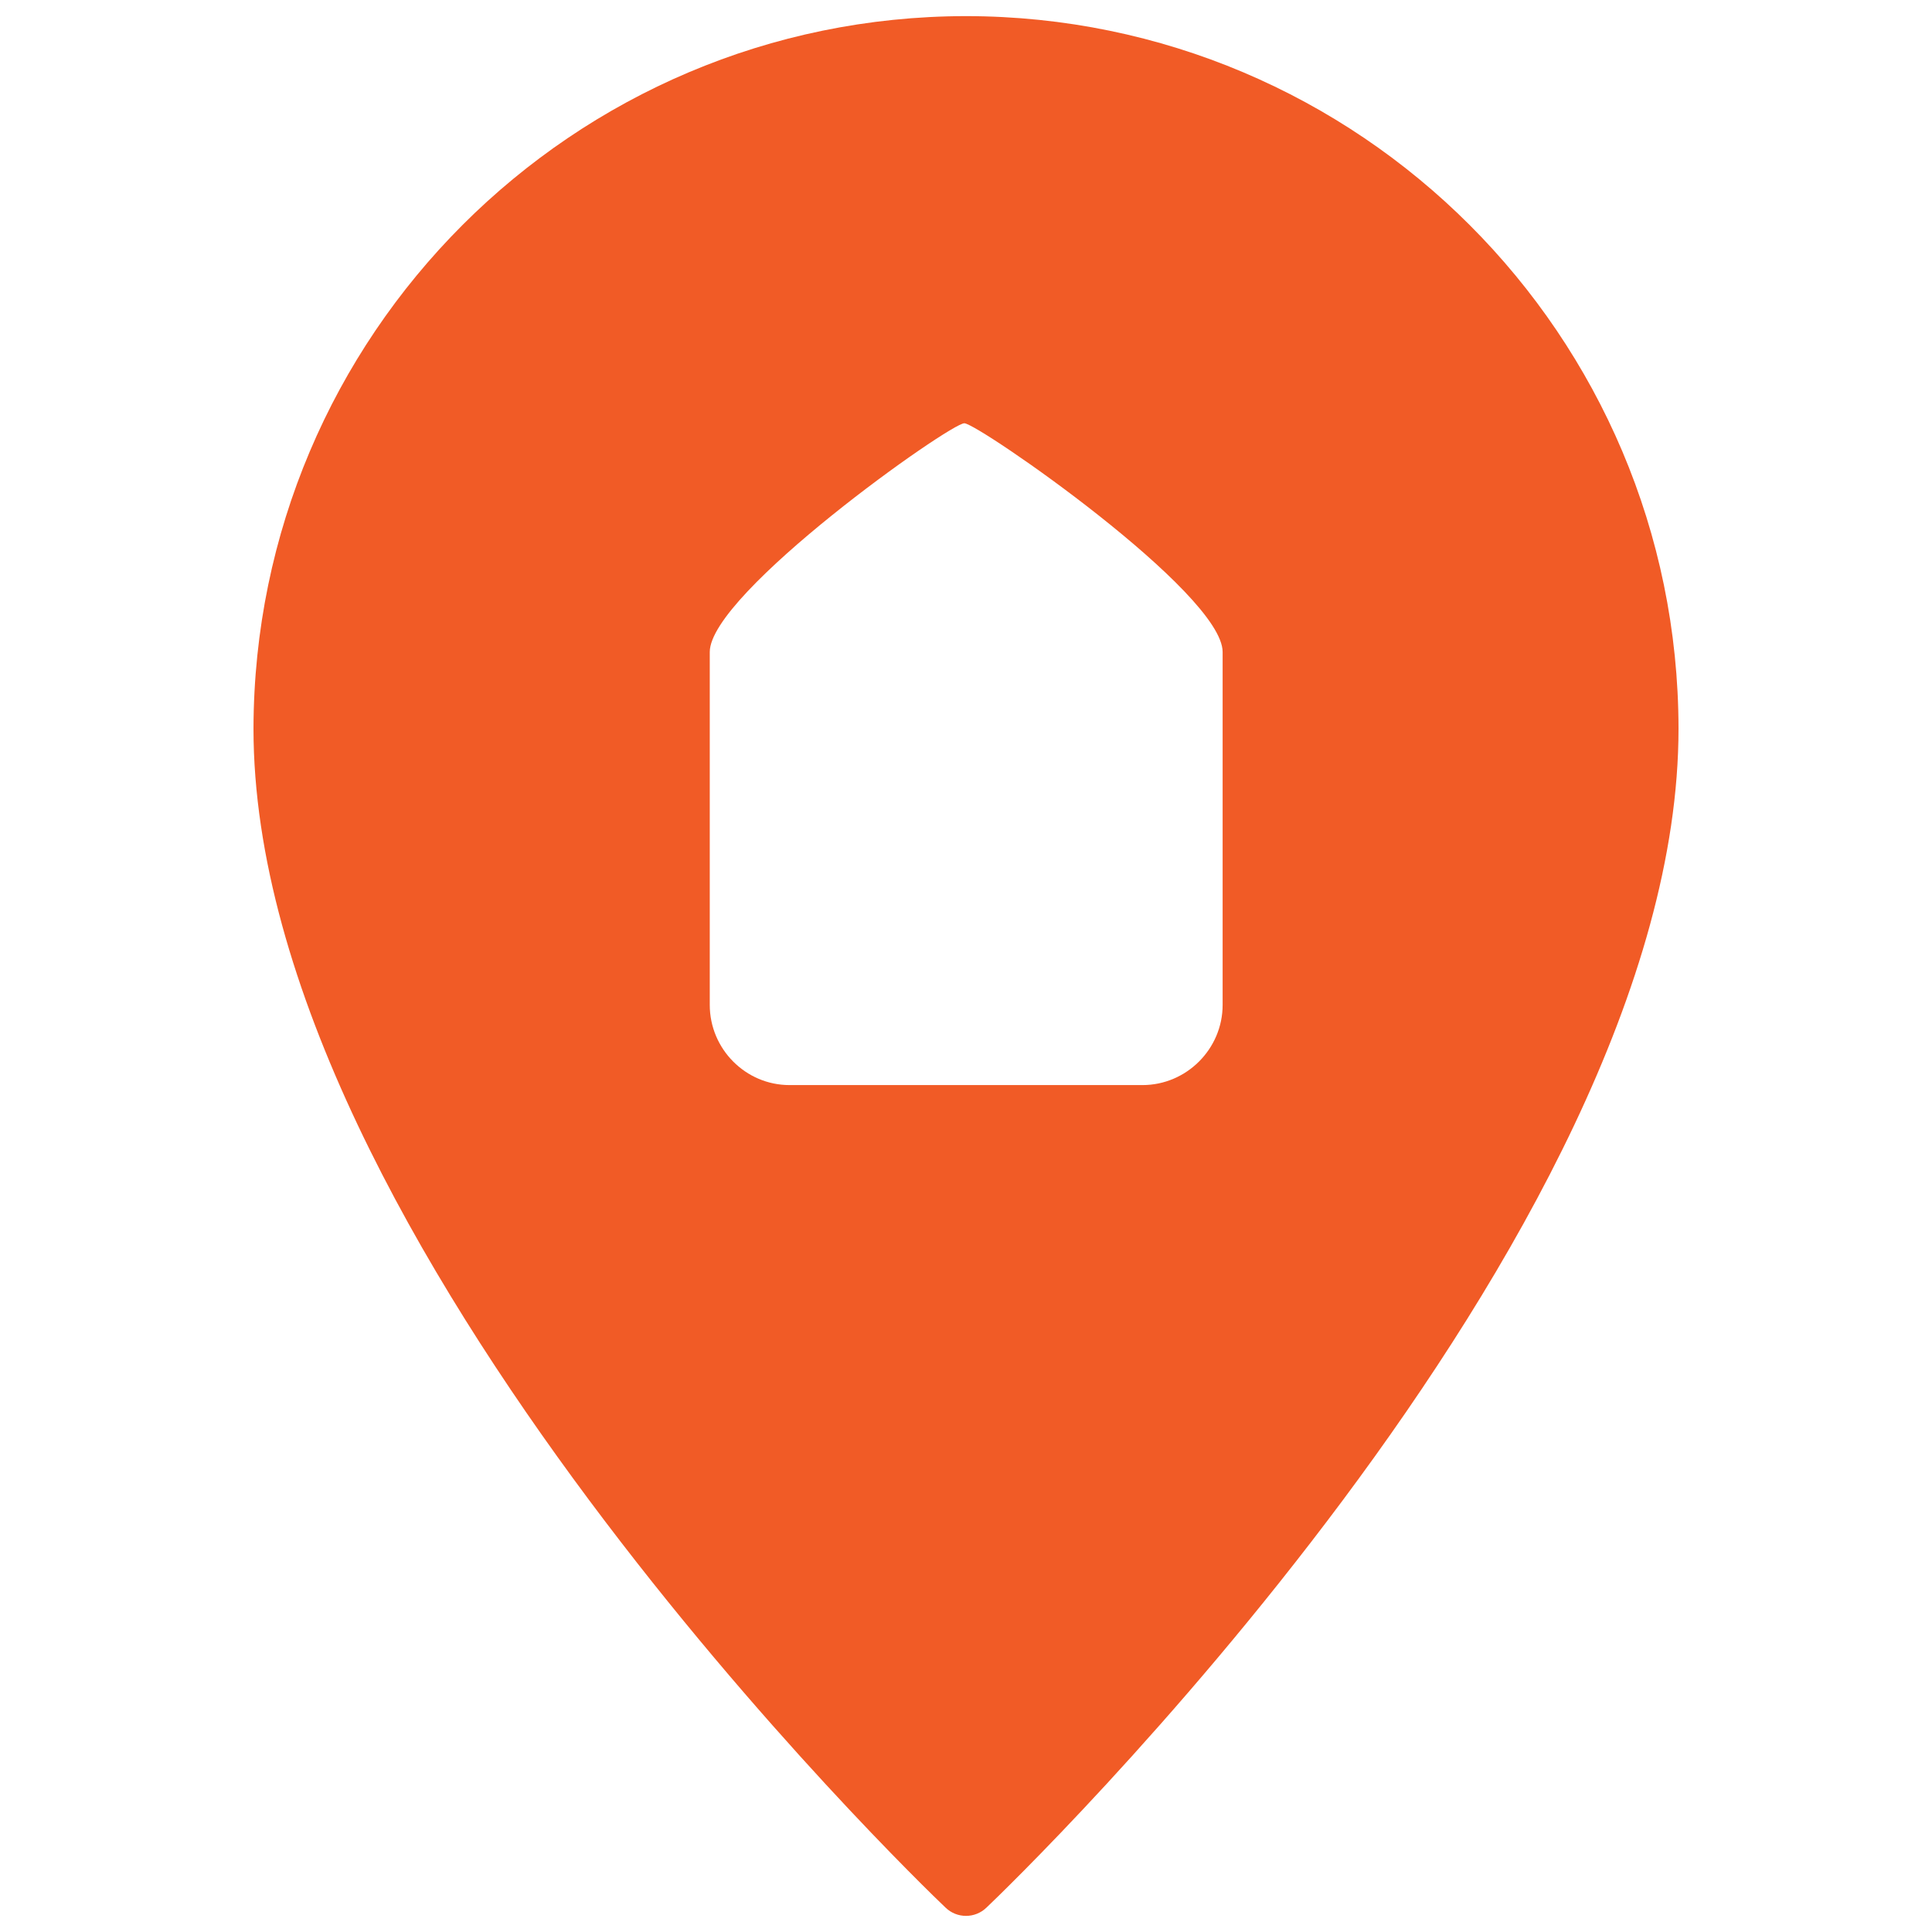
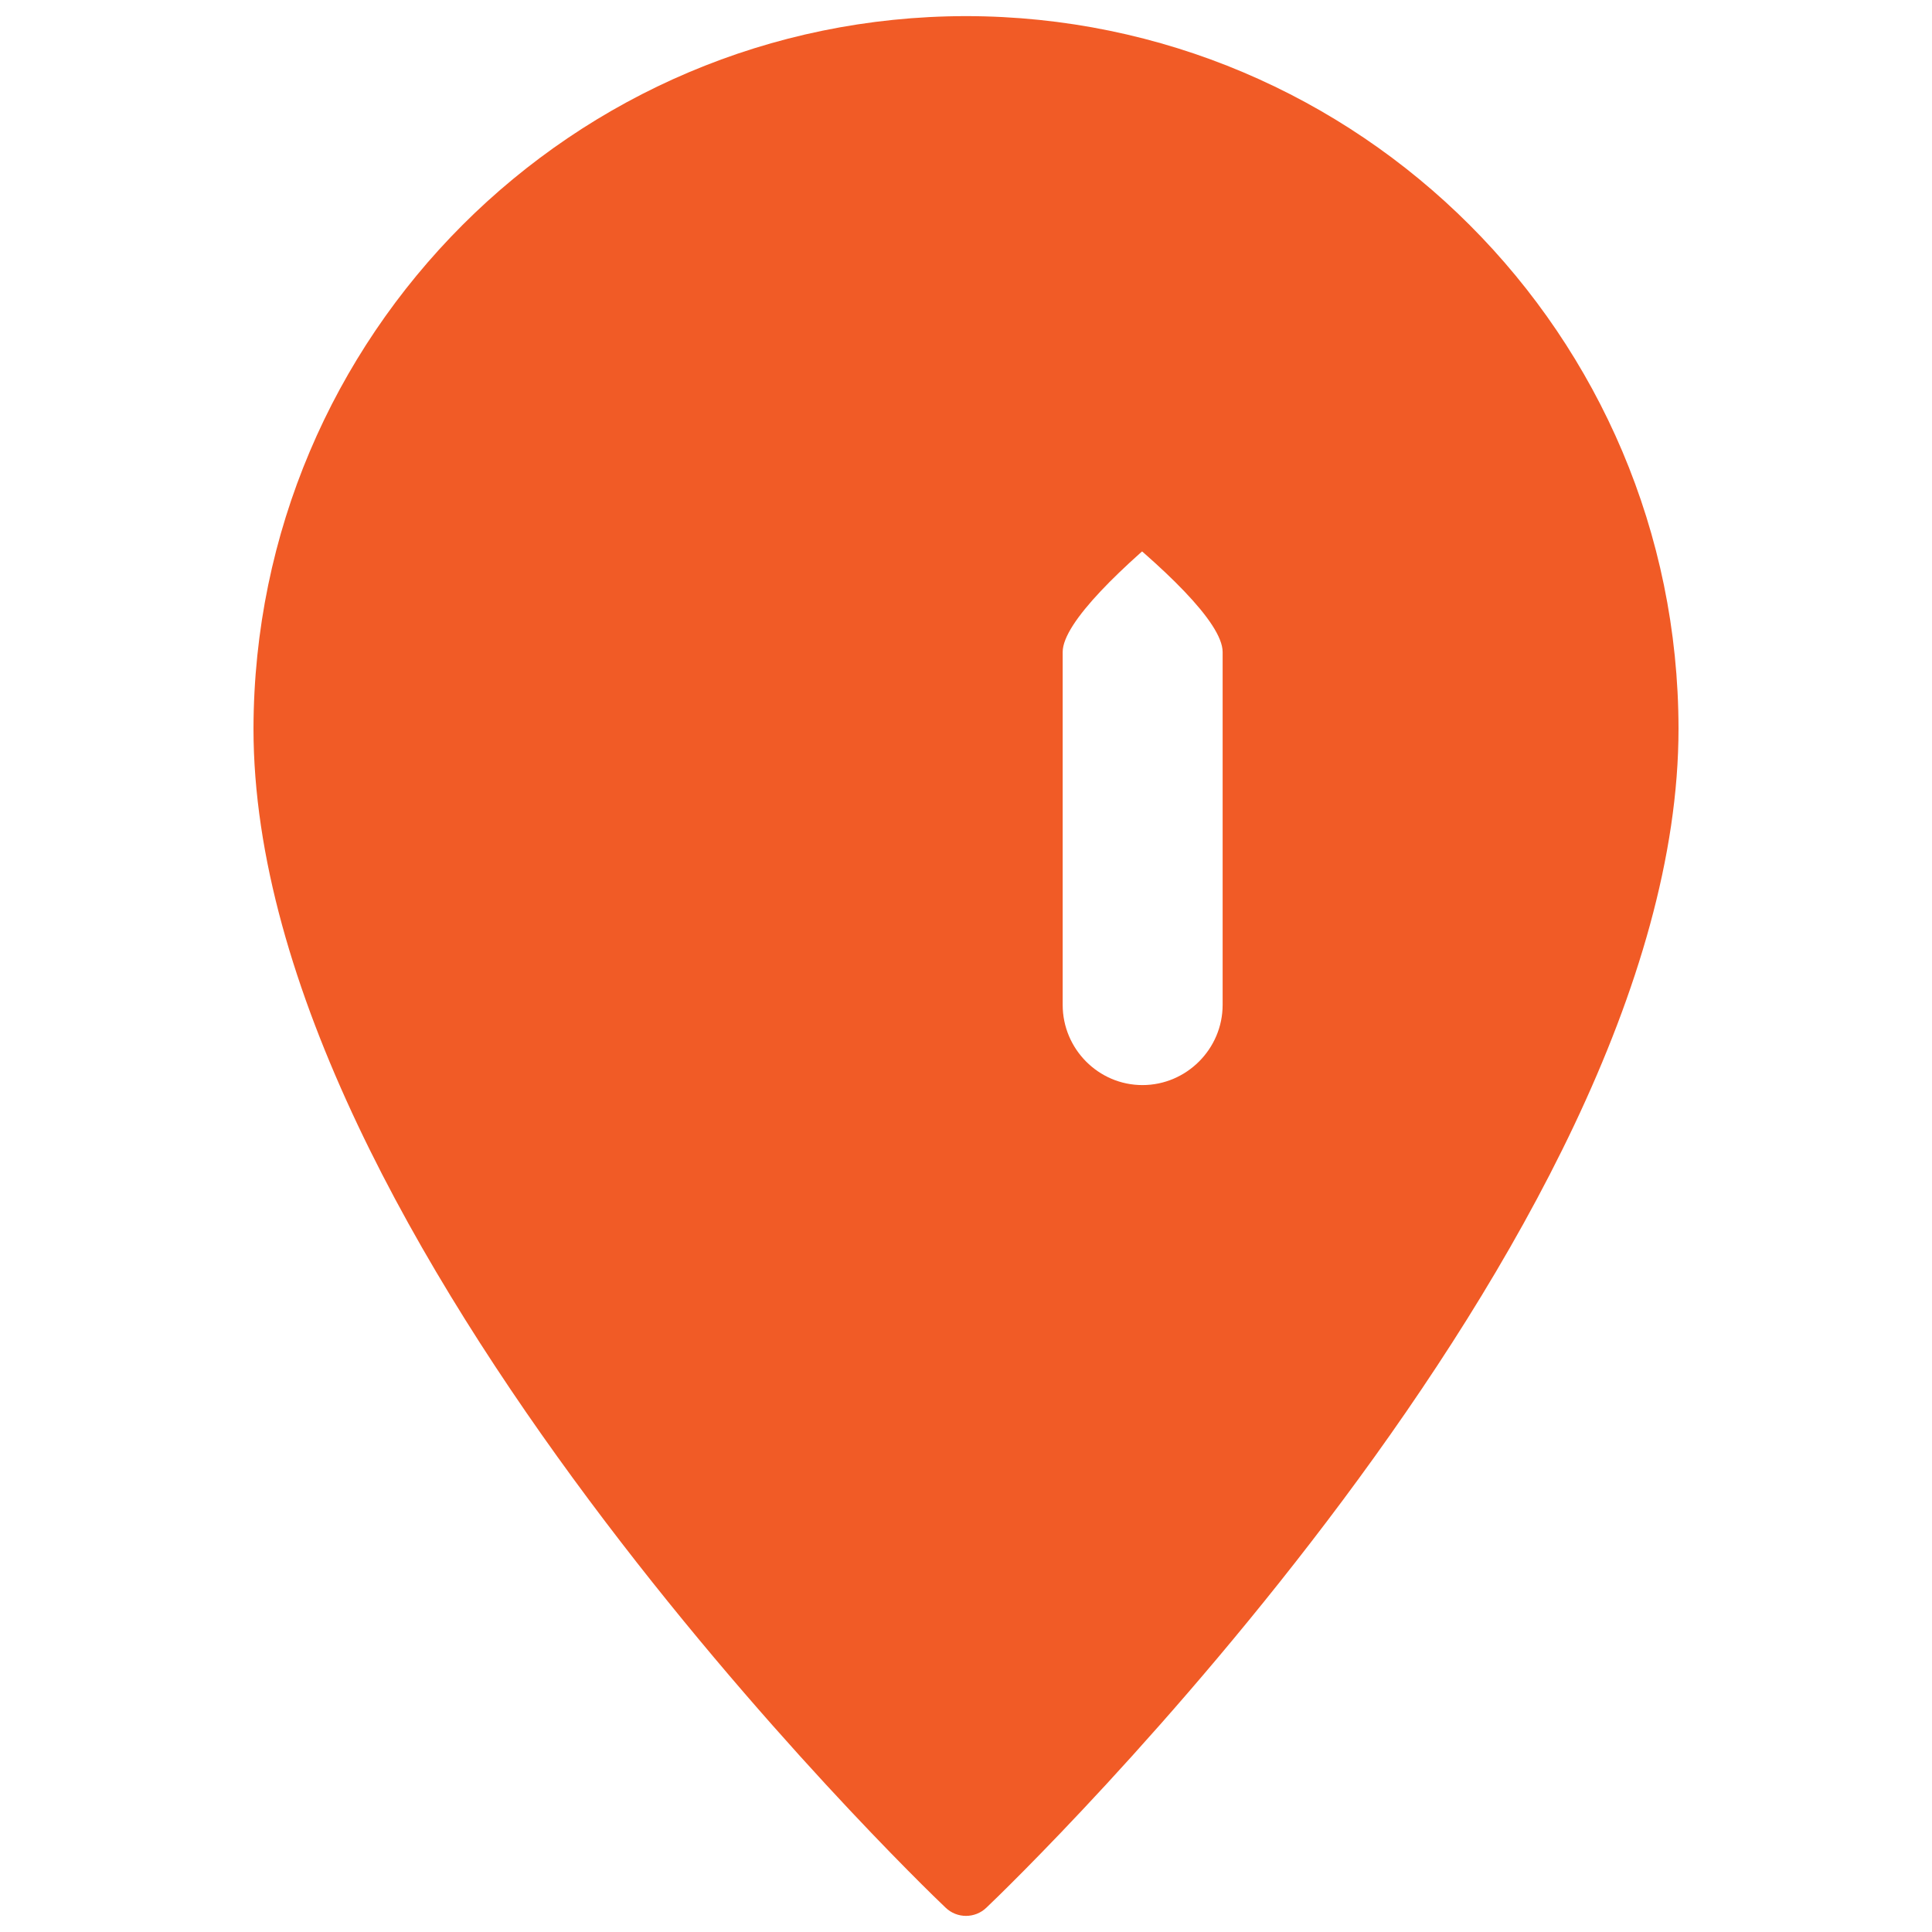
<svg xmlns="http://www.w3.org/2000/svg" xml:space="preserve" width="390px" height="390px" version="1.1" style="shape-rendering:geometricPrecision; text-rendering:geometricPrecision; image-rendering:optimizeQuality; fill-rule:evenodd; clip-rule:evenodd" viewBox="0 0 49.16 49.16">
  <defs>
    <style type="text/css">
   
    .fil0 {fill:none}
    .fil1 {fill:#F15B26;fill-rule:nonzero}
   
  </style>
  </defs>
  <g id="Warstwa_x0020_1">
-     <rect class="fil0" width="49.16" height="49.16" />
-     <path class="fil1" d="M24.58 0.41c-10.01,0.01 -18.11,8.12 -18.13,18.13 0,13.01 16.89,29.32 17.61,30 0.29,0.28 0.75,0.28 1.04,0 0.72,-0.68 17.61,-16.99 17.61,-30 -0.01,-10.01 -8.12,-18.12 -18.13,-18.13zm-0.04 10.36c0.37,0.02 6.57,4.31 6.57,5.82l0 8.98c0,1.12 -0.92,2.04 -2.04,2.04l-8.98 0c-1.12,0 -2.03,-0.92 -2.03,-2.04l0 -8.98c0,-1.5 6.14,-5.84 6.48,-5.82z" />
+     <path class="fil1" d="M24.58 0.41c-10.01,0.01 -18.11,8.12 -18.13,18.13 0,13.01 16.89,29.32 17.61,30 0.29,0.28 0.75,0.28 1.04,0 0.72,-0.68 17.61,-16.99 17.61,-30 -0.01,-10.01 -8.12,-18.12 -18.13,-18.13zm-0.04 10.36c0.37,0.02 6.57,4.31 6.57,5.82l0 8.98c0,1.12 -0.92,2.04 -2.04,2.04c-1.12,0 -2.03,-0.92 -2.03,-2.04l0 -8.98c0,-1.5 6.14,-5.84 6.48,-5.82z" />
  </g>
</svg>